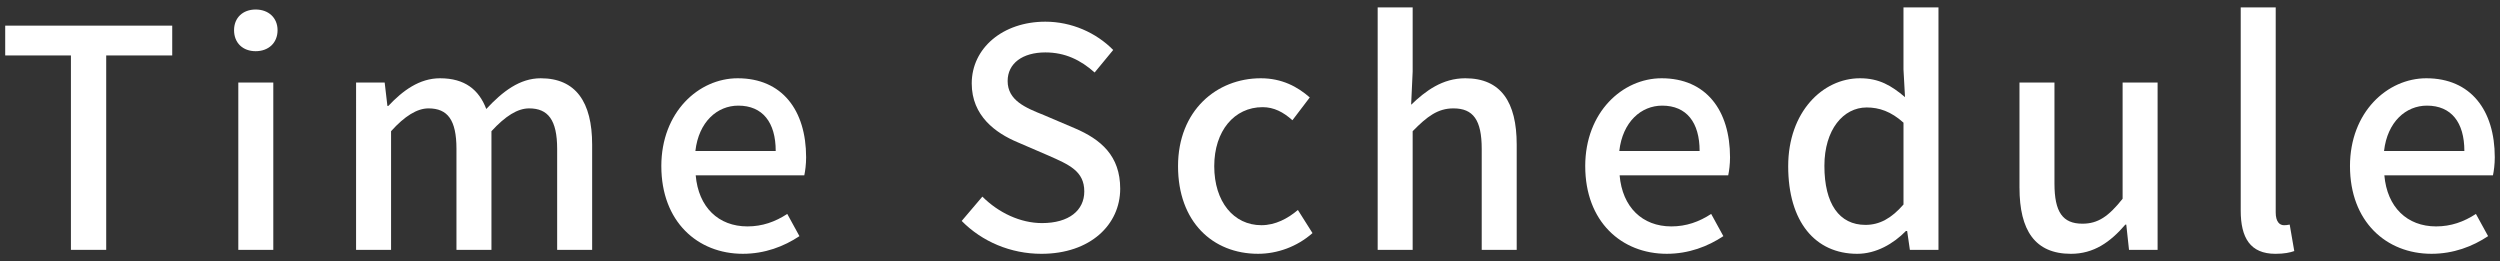
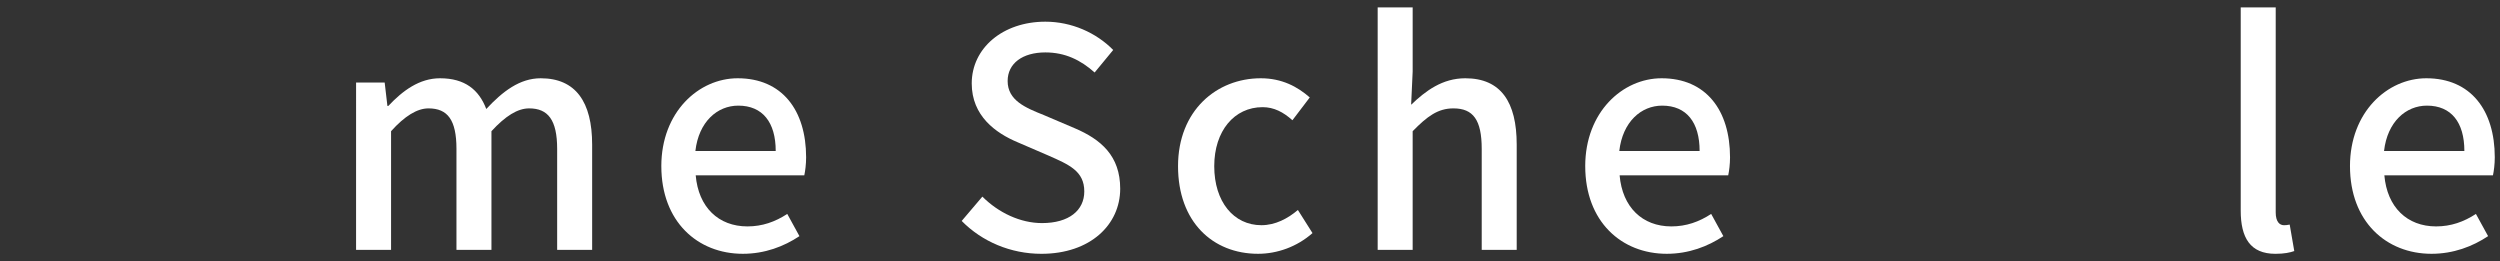
<svg xmlns="http://www.w3.org/2000/svg" id="_レイヤー_1" data-name="レイヤー 1" viewBox="0 0 201 21">
  <rect x="0" y="0" width="201" height="21" fill="#333333" stroke="none" />
  <defs>
    <style>
      .cls-1 {
        fill: #fff;
        stroke-width: 0px;
      }
    </style>
  </defs>
-   <path class="cls-1" d="m5.703,4.458H.419v-2.397h13.428v2.397h-5.308v15.63h-2.837V4.458Z" />
-   <path class="cls-1" d="m18.818,2.428c0-1.003.709-1.663,1.737-1.663s1.761.66,1.761,1.663c0,1.027-.734,1.688-1.761,1.688s-1.737-.66-1.737-1.688Zm.342,4.207h2.813v13.453h-2.813V6.635Z" />
  <path class="cls-1" d="m28.629,6.635h2.299l.22,1.884h.073c1.149-1.224,2.495-2.226,4.158-2.226,2.006,0,3.131.929,3.718,2.47,1.321-1.418,2.691-2.47,4.378-2.47,2.813,0,4.134,1.907,4.134,5.332v8.463h-2.813v-8.121c0-2.323-.734-3.253-2.25-3.253-.93,0-1.908.611-3.033,1.835v9.539h-2.813v-8.121c0-2.323-.709-3.253-2.25-3.253-.905,0-1.908.611-3.008,1.835v9.539h-2.813V6.635Z" />
  <path class="cls-1" d="m53.17,13.361c0-4.354,3.008-7.068,6.139-7.068,3.571,0,5.503,2.567,5.503,6.359,0,.562-.073,1.101-.146,1.443h-8.732c.22,2.567,1.834,4.108,4.158,4.108,1.199,0,2.226-.366,3.204-1.003l.979,1.786c-1.248.831-2.789,1.419-4.549,1.419-3.645,0-6.555-2.593-6.555-7.045Zm9.197-1.223c0-2.3-1.052-3.645-3.009-3.645-1.688,0-3.18,1.296-3.449,3.645h6.458Z" />
  <path class="cls-1" d="m77.319,17.765l1.664-1.957c1.296,1.296,3.057,2.128,4.794,2.128,2.177,0,3.4-1.027,3.4-2.544,0-1.639-1.223-2.152-2.886-2.887l-2.495-1.076c-1.736-.733-3.669-2.104-3.669-4.721,0-2.837,2.495-4.965,5.919-4.965,2.104,0,4.085.881,5.455,2.274l-1.492,1.811c-1.125-1.003-2.373-1.614-3.962-1.614-1.834,0-3.033.88-3.033,2.299,0,1.565,1.443,2.152,2.911,2.739l2.47,1.052c2.128.905,3.669,2.227,3.669,4.868,0,2.886-2.397,5.234-6.335,5.234-2.471,0-4.77-.979-6.409-2.642Z" />
  <path class="cls-1" d="m94.714,13.361c0-4.476,3.106-7.068,6.653-7.068,1.712,0,2.959.685,3.938,1.541l-1.394,1.834c-.734-.66-1.492-1.052-2.397-1.052-2.275,0-3.889,1.908-3.889,4.745,0,2.862,1.565,4.745,3.791,4.745,1.125,0,2.128-.538,2.935-1.223l1.174,1.858c-1.248,1.102-2.837,1.664-4.378,1.664-3.645,0-6.433-2.568-6.433-7.045Z" />
  <path class="cls-1" d="m110.765.594h2.813v5.161l-.123,2.666c1.174-1.126,2.52-2.128,4.354-2.128,2.862,0,4.134,1.907,4.134,5.332v8.463h-2.813v-8.121c0-2.323-.685-3.253-2.274-3.253-1.248,0-2.104.636-3.278,1.835v9.539h-2.813V.594Z" />
  <path class="cls-1" d="m127.452,13.361c0-4.354,3.009-7.068,6.14-7.068,3.571,0,5.503,2.567,5.503,6.359,0,.562-.073,1.101-.146,1.443h-8.732c.22,2.567,1.834,4.108,4.158,4.108,1.199,0,2.226-.366,3.204-1.003l.979,1.786c-1.248.831-2.789,1.419-4.549,1.419-3.645,0-6.556-2.593-6.556-7.045Zm9.197-1.223c0-2.3-1.052-3.645-3.009-3.645-1.688,0-3.18,1.296-3.449,3.645h6.458Z" />
-   <path class="cls-1" d="m143.771,13.361c0-4.354,2.764-7.068,5.772-7.068,1.541,0,2.519.587,3.62,1.516l-.123-2.226V.594h2.813v19.494h-2.299l-.22-1.517h-.098c-1.003,1.027-2.397,1.835-3.914,1.835-3.375,0-5.552-2.568-5.552-7.045Zm9.27,3.082v-6.58c-1.003-.904-1.957-1.223-2.959-1.223-1.883,0-3.4,1.785-3.4,4.696,0,3.058,1.198,4.745,3.302,4.745,1.125,0,2.079-.514,3.058-1.639Z" />
-   <path class="cls-1" d="m162.366,15.098V6.635h2.813v8.121c0,2.299.661,3.229,2.25,3.229,1.248,0,2.104-.587,3.229-2.006V6.635h2.813v13.453h-2.299l-.22-2.03h-.073c-1.223,1.419-2.544,2.349-4.378,2.349-2.886,0-4.134-1.884-4.134-5.309Z" />
  <path class="cls-1" d="m180.154,16.933V.594h2.813v16.485c0,.759.318,1.027.66,1.027.123,0,.22,0,.465-.049l.367,2.128c-.343.122-.807.221-1.517.221-2.03,0-2.789-1.297-2.789-3.474Z" />
  <path class="cls-1" d="m188.938,13.361c0-4.354,3.008-7.068,6.139-7.068,3.571,0,5.503,2.567,5.503,6.359,0,.562-.073,1.101-.146,1.443h-8.732c.22,2.567,1.834,4.108,4.158,4.108,1.199,0,2.226-.366,3.204-1.003l.979,1.786c-1.248.831-2.789,1.419-4.549,1.419-3.645,0-6.555-2.593-6.555-7.045Zm9.197-1.223c0-2.3-1.052-3.645-3.009-3.645-1.688,0-3.18,1.296-3.449,3.645h6.458Z" />
</svg>